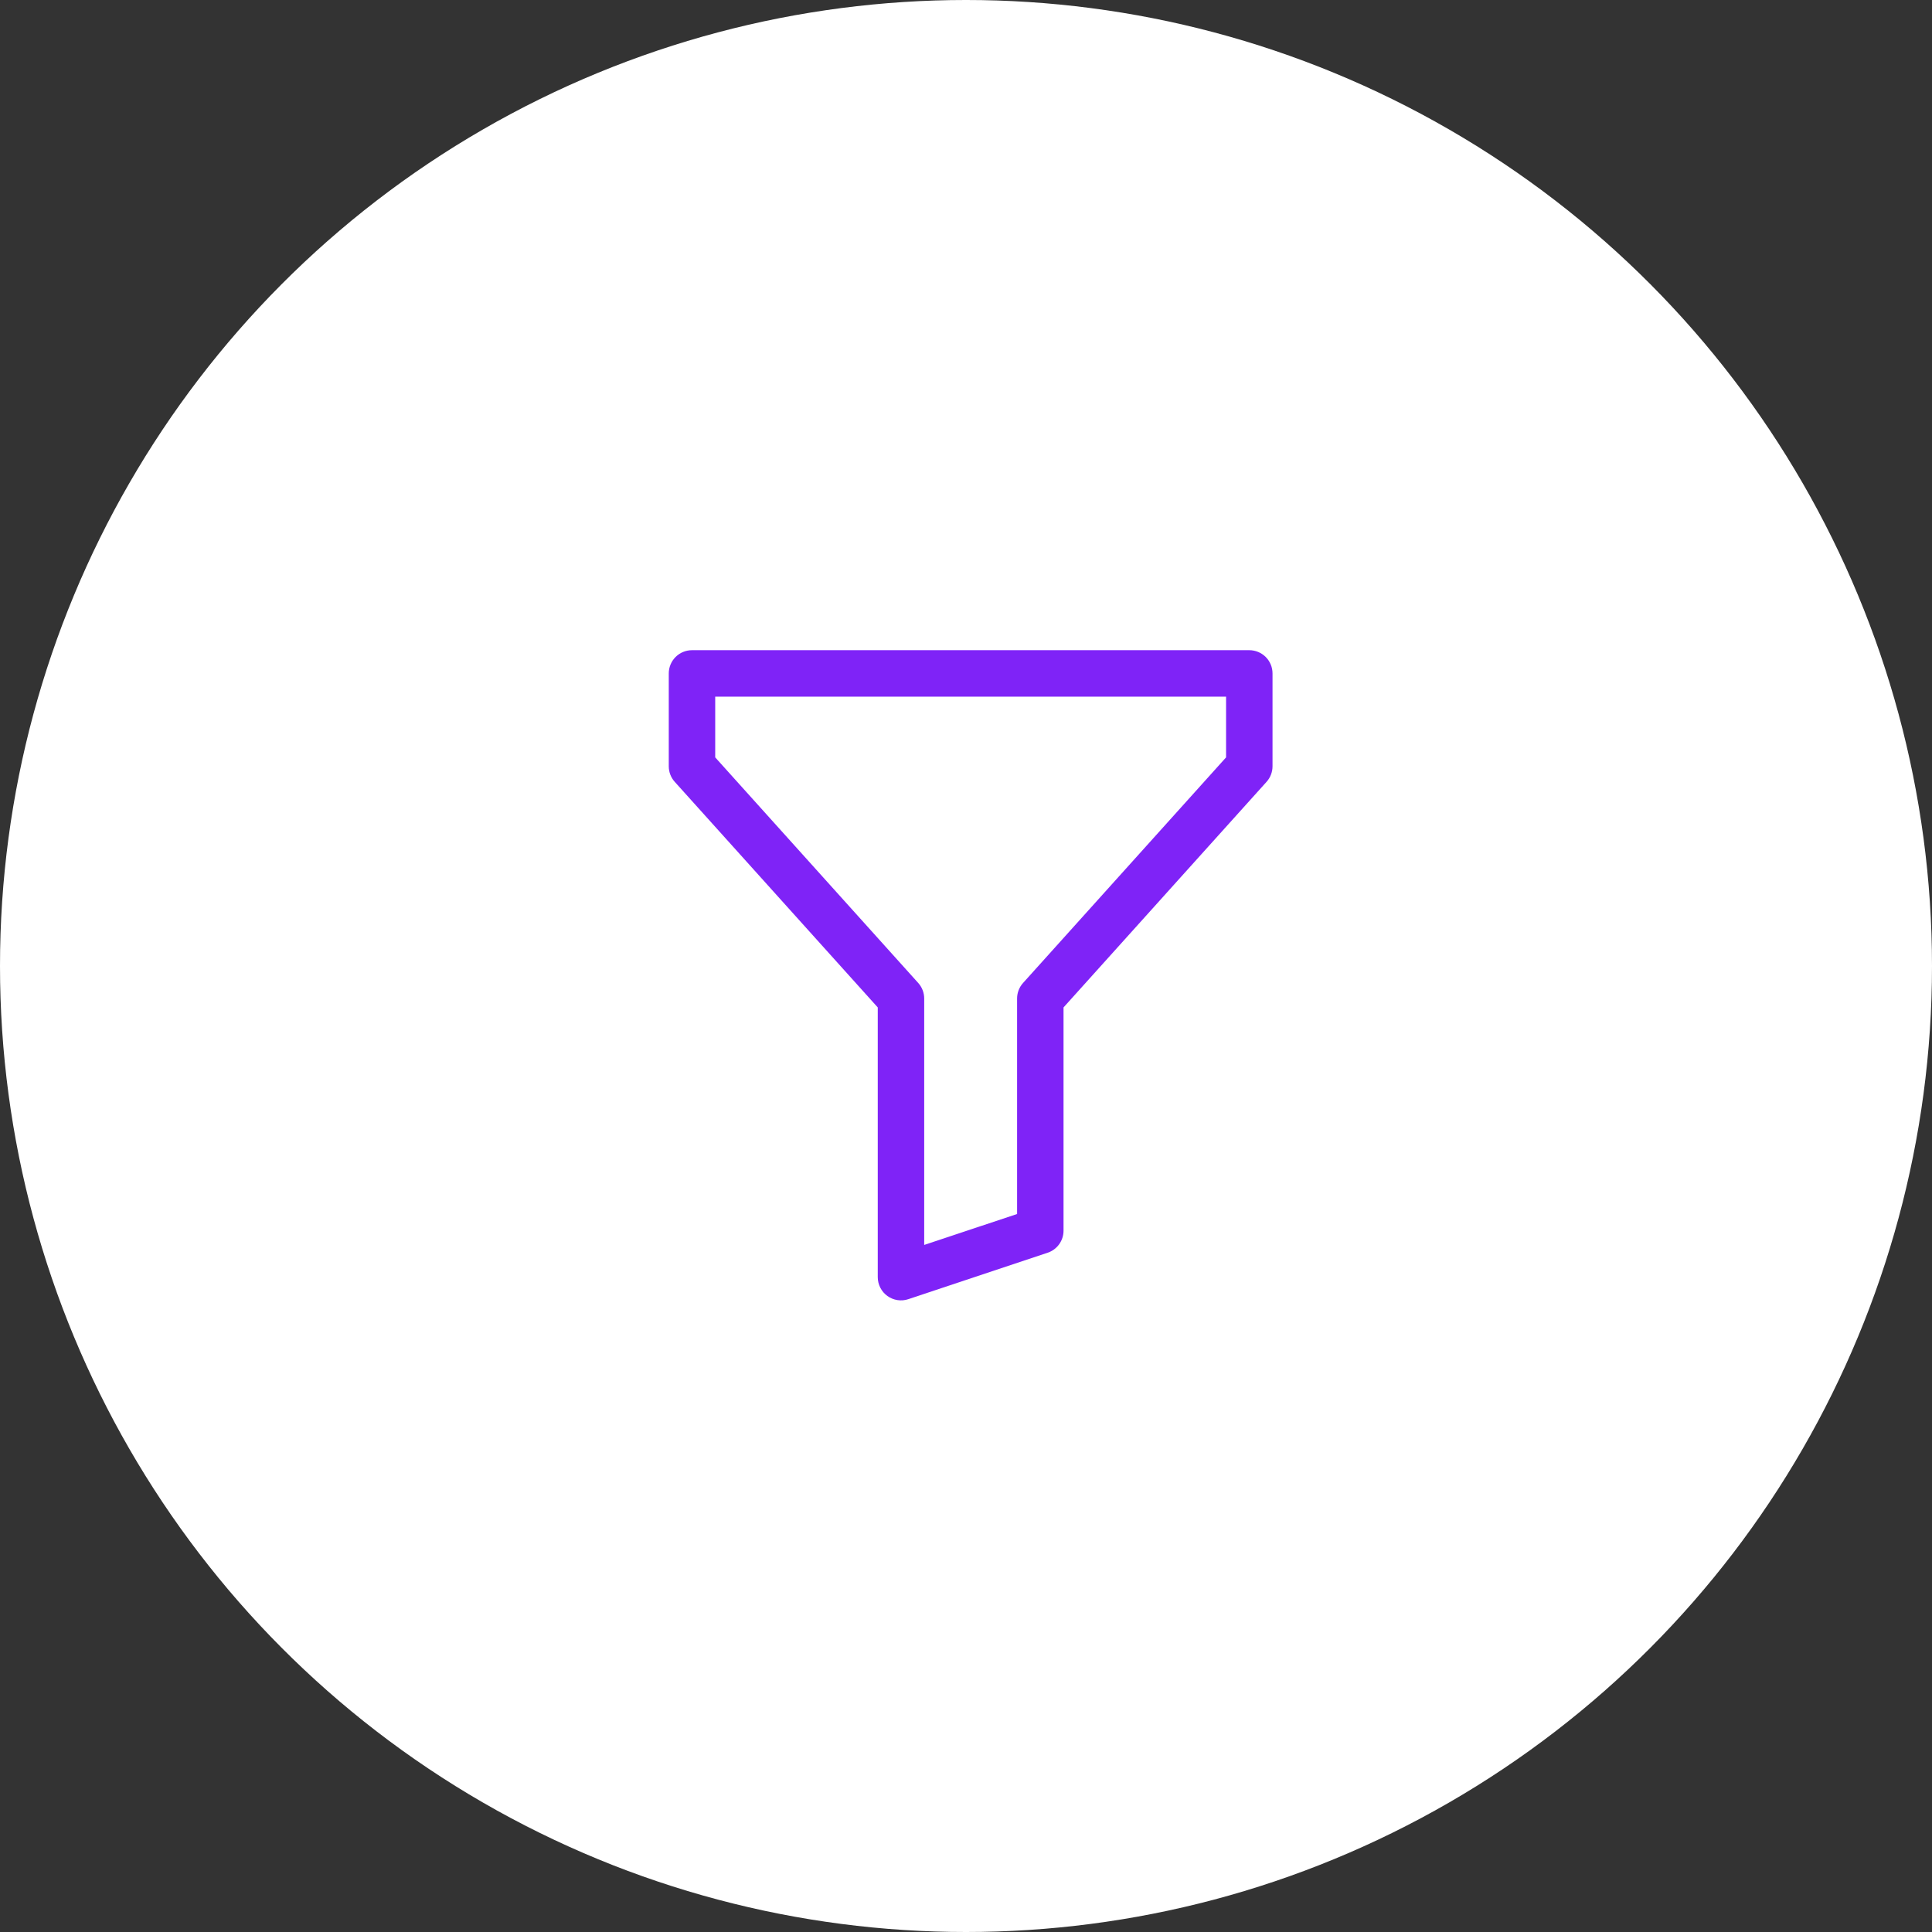
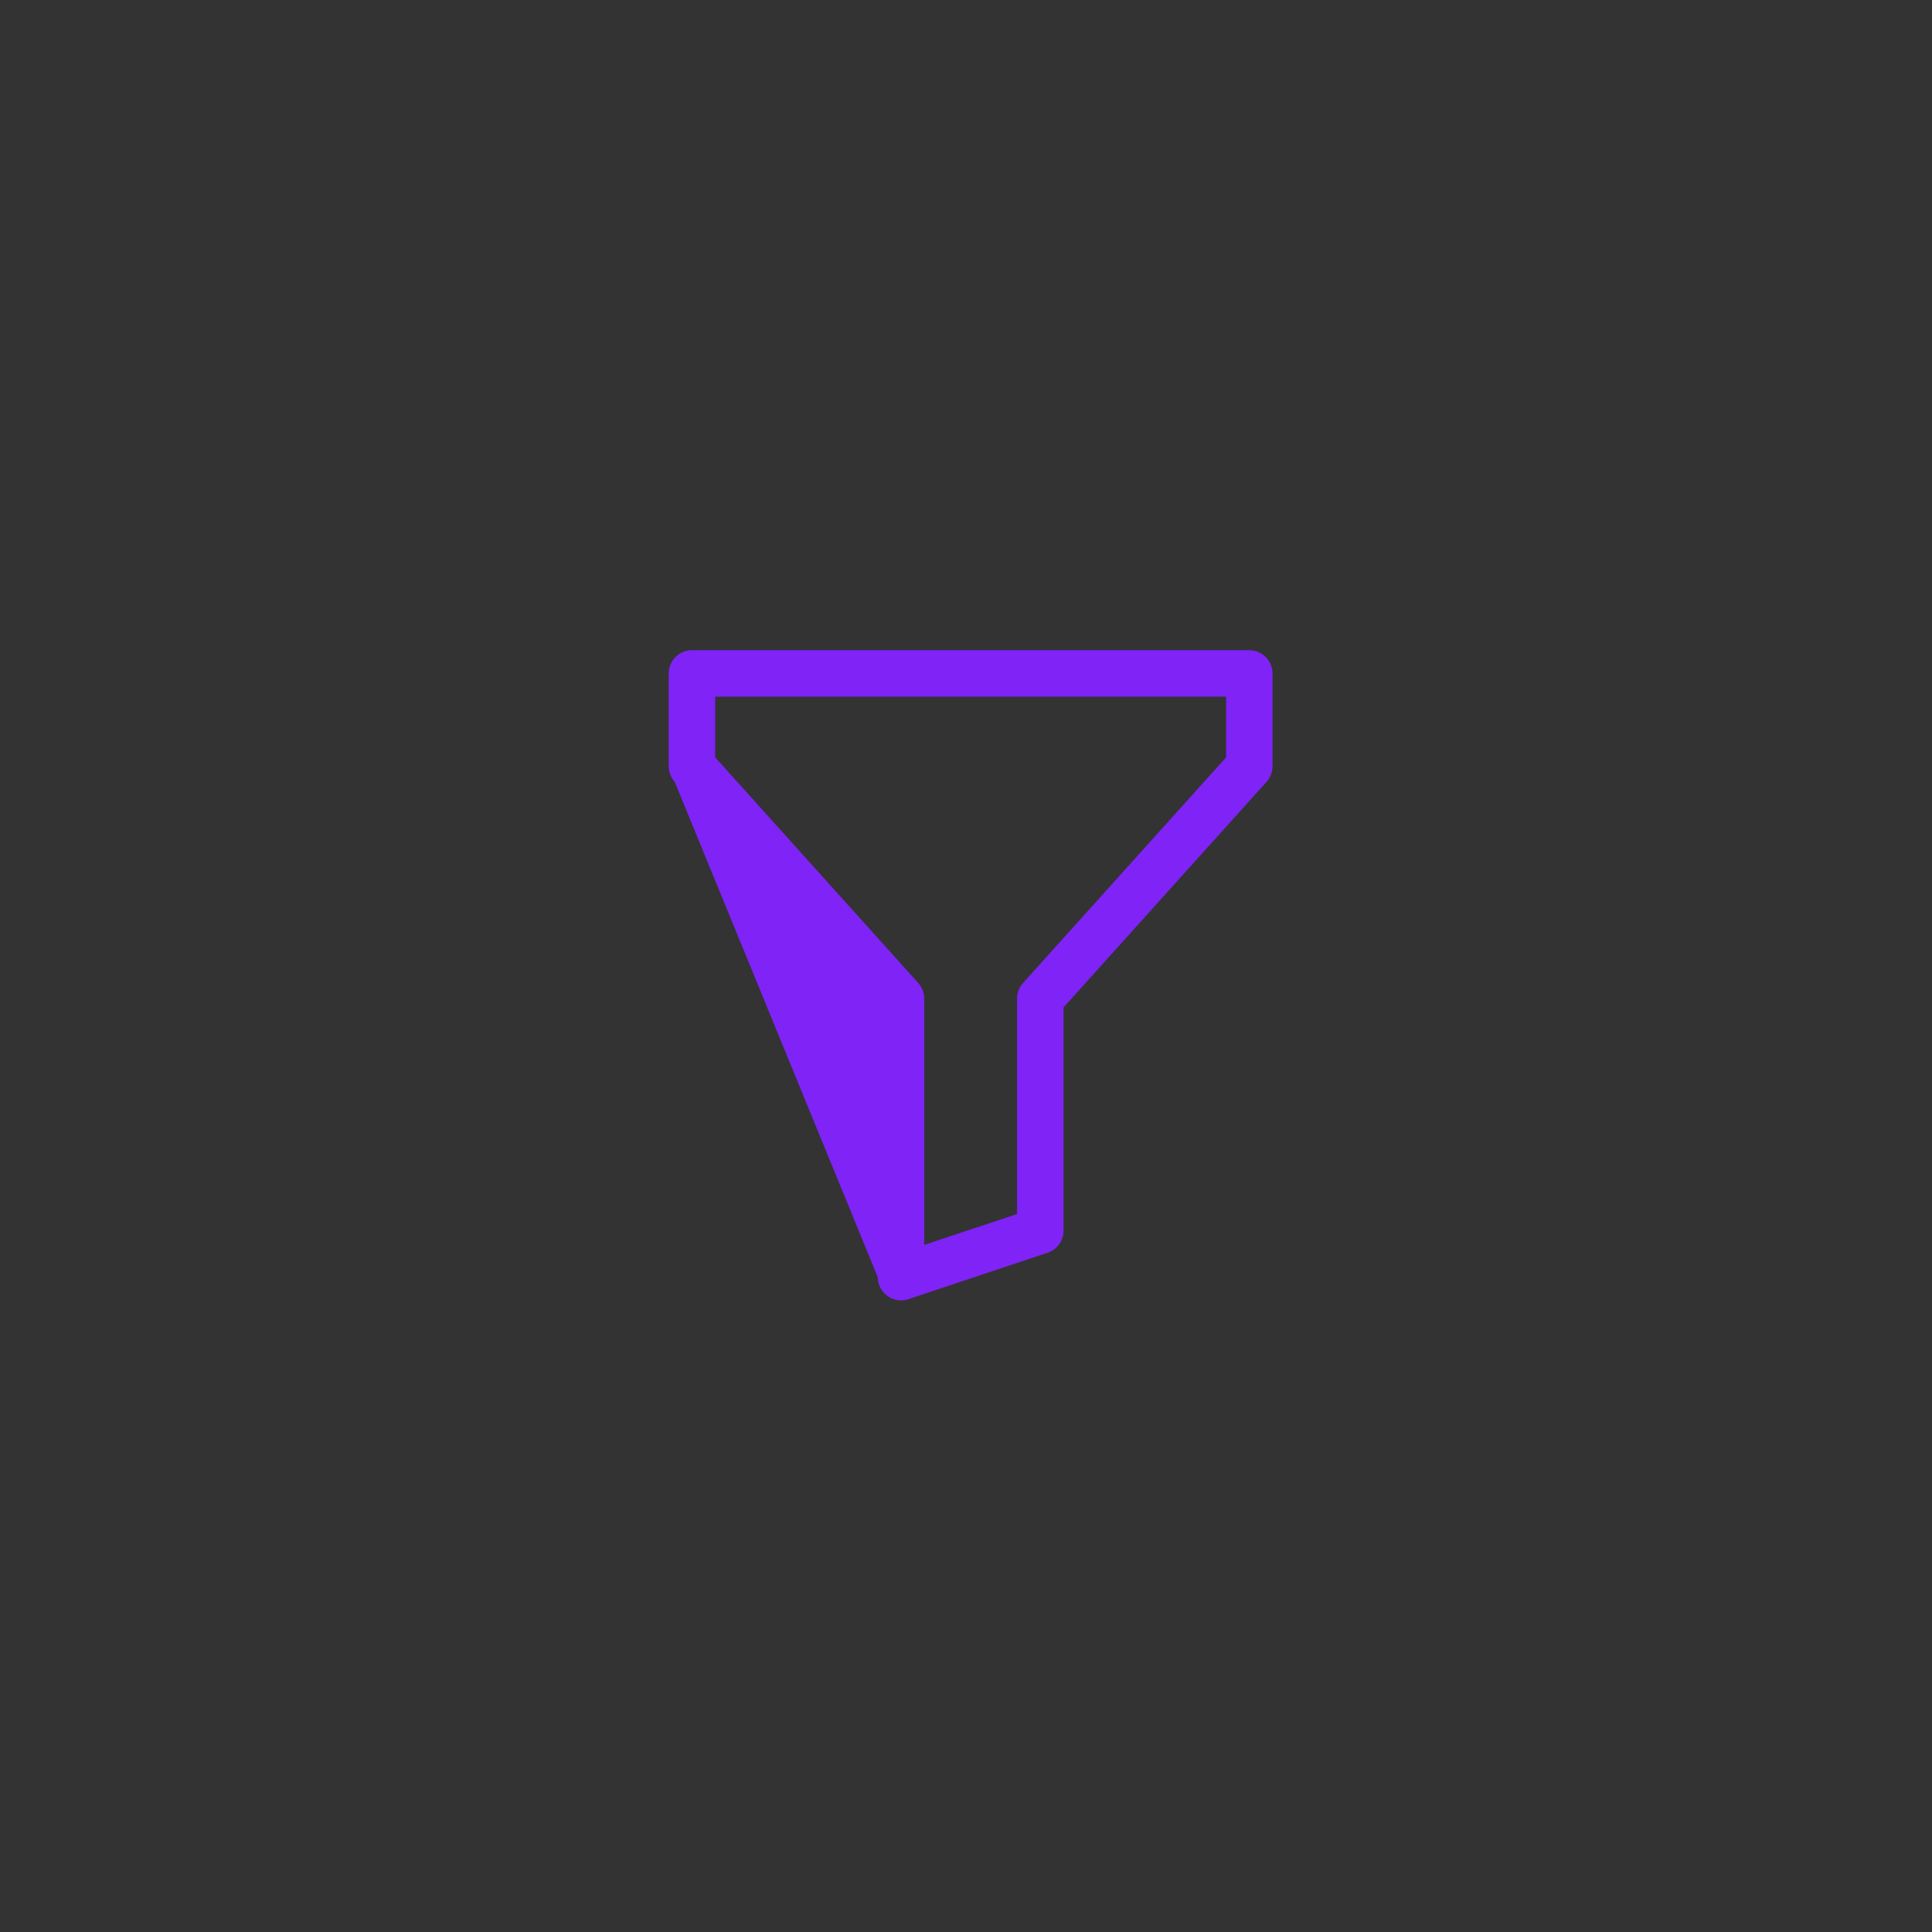
<svg xmlns="http://www.w3.org/2000/svg" width="104" height="104" viewBox="0 0 104 104" fill="none">
  <rect x="0" y="0" width="104" height="104" fill="#333333" stroke="none" />
-   <circle cx="52" cy="52" r="52" fill="white" />
-   <path d="M36 36.25C36 35.919 36.132 35.6 36.366 35.366C36.6 35.132 36.919 35 37.25 35H67.25C67.582 35 67.9 35.132 68.134 35.366C68.368 35.6 68.5 35.919 68.5 36.25V41.25C68.5 41.558 68.386 41.856 68.18 42.085L57.25 54.23V66.25C57.25 66.512 57.167 66.768 57.014 66.98C56.86 67.193 56.644 67.352 56.395 67.435L48.895 69.935C48.707 69.998 48.507 70.015 48.312 69.985C48.116 69.955 47.93 69.879 47.769 69.763C47.609 69.648 47.478 69.495 47.388 69.319C47.297 69.143 47.25 68.948 47.25 68.75V54.23L36.32 42.085C36.114 41.856 36 41.558 36 41.25V36.25ZM38.5 37.5V40.77L49.43 52.915C49.636 53.144 49.75 53.442 49.75 53.75V67.015L54.75 65.35V53.75C54.75 53.442 54.864 53.144 55.07 52.915L66 40.77V37.5H38.5Z" fill="#7F23F7" />
+   <path d="M36 36.25C36 35.919 36.132 35.6 36.366 35.366C36.6 35.132 36.919 35 37.25 35H67.25C67.582 35 67.9 35.132 68.134 35.366C68.368 35.6 68.5 35.919 68.5 36.25V41.25C68.5 41.558 68.386 41.856 68.18 42.085L57.25 54.23V66.25C57.25 66.512 57.167 66.768 57.014 66.98C56.86 67.193 56.644 67.352 56.395 67.435L48.895 69.935C48.707 69.998 48.507 70.015 48.312 69.985C48.116 69.955 47.93 69.879 47.769 69.763C47.609 69.648 47.478 69.495 47.388 69.319C47.297 69.143 47.25 68.948 47.25 68.75L36.32 42.085C36.114 41.856 36 41.558 36 41.25V36.25ZM38.5 37.5V40.77L49.43 52.915C49.636 53.144 49.75 53.442 49.75 53.75V67.015L54.75 65.35V53.75C54.75 53.442 54.864 53.144 55.07 52.915L66 40.77V37.5H38.5Z" fill="#7F23F7" />
</svg>